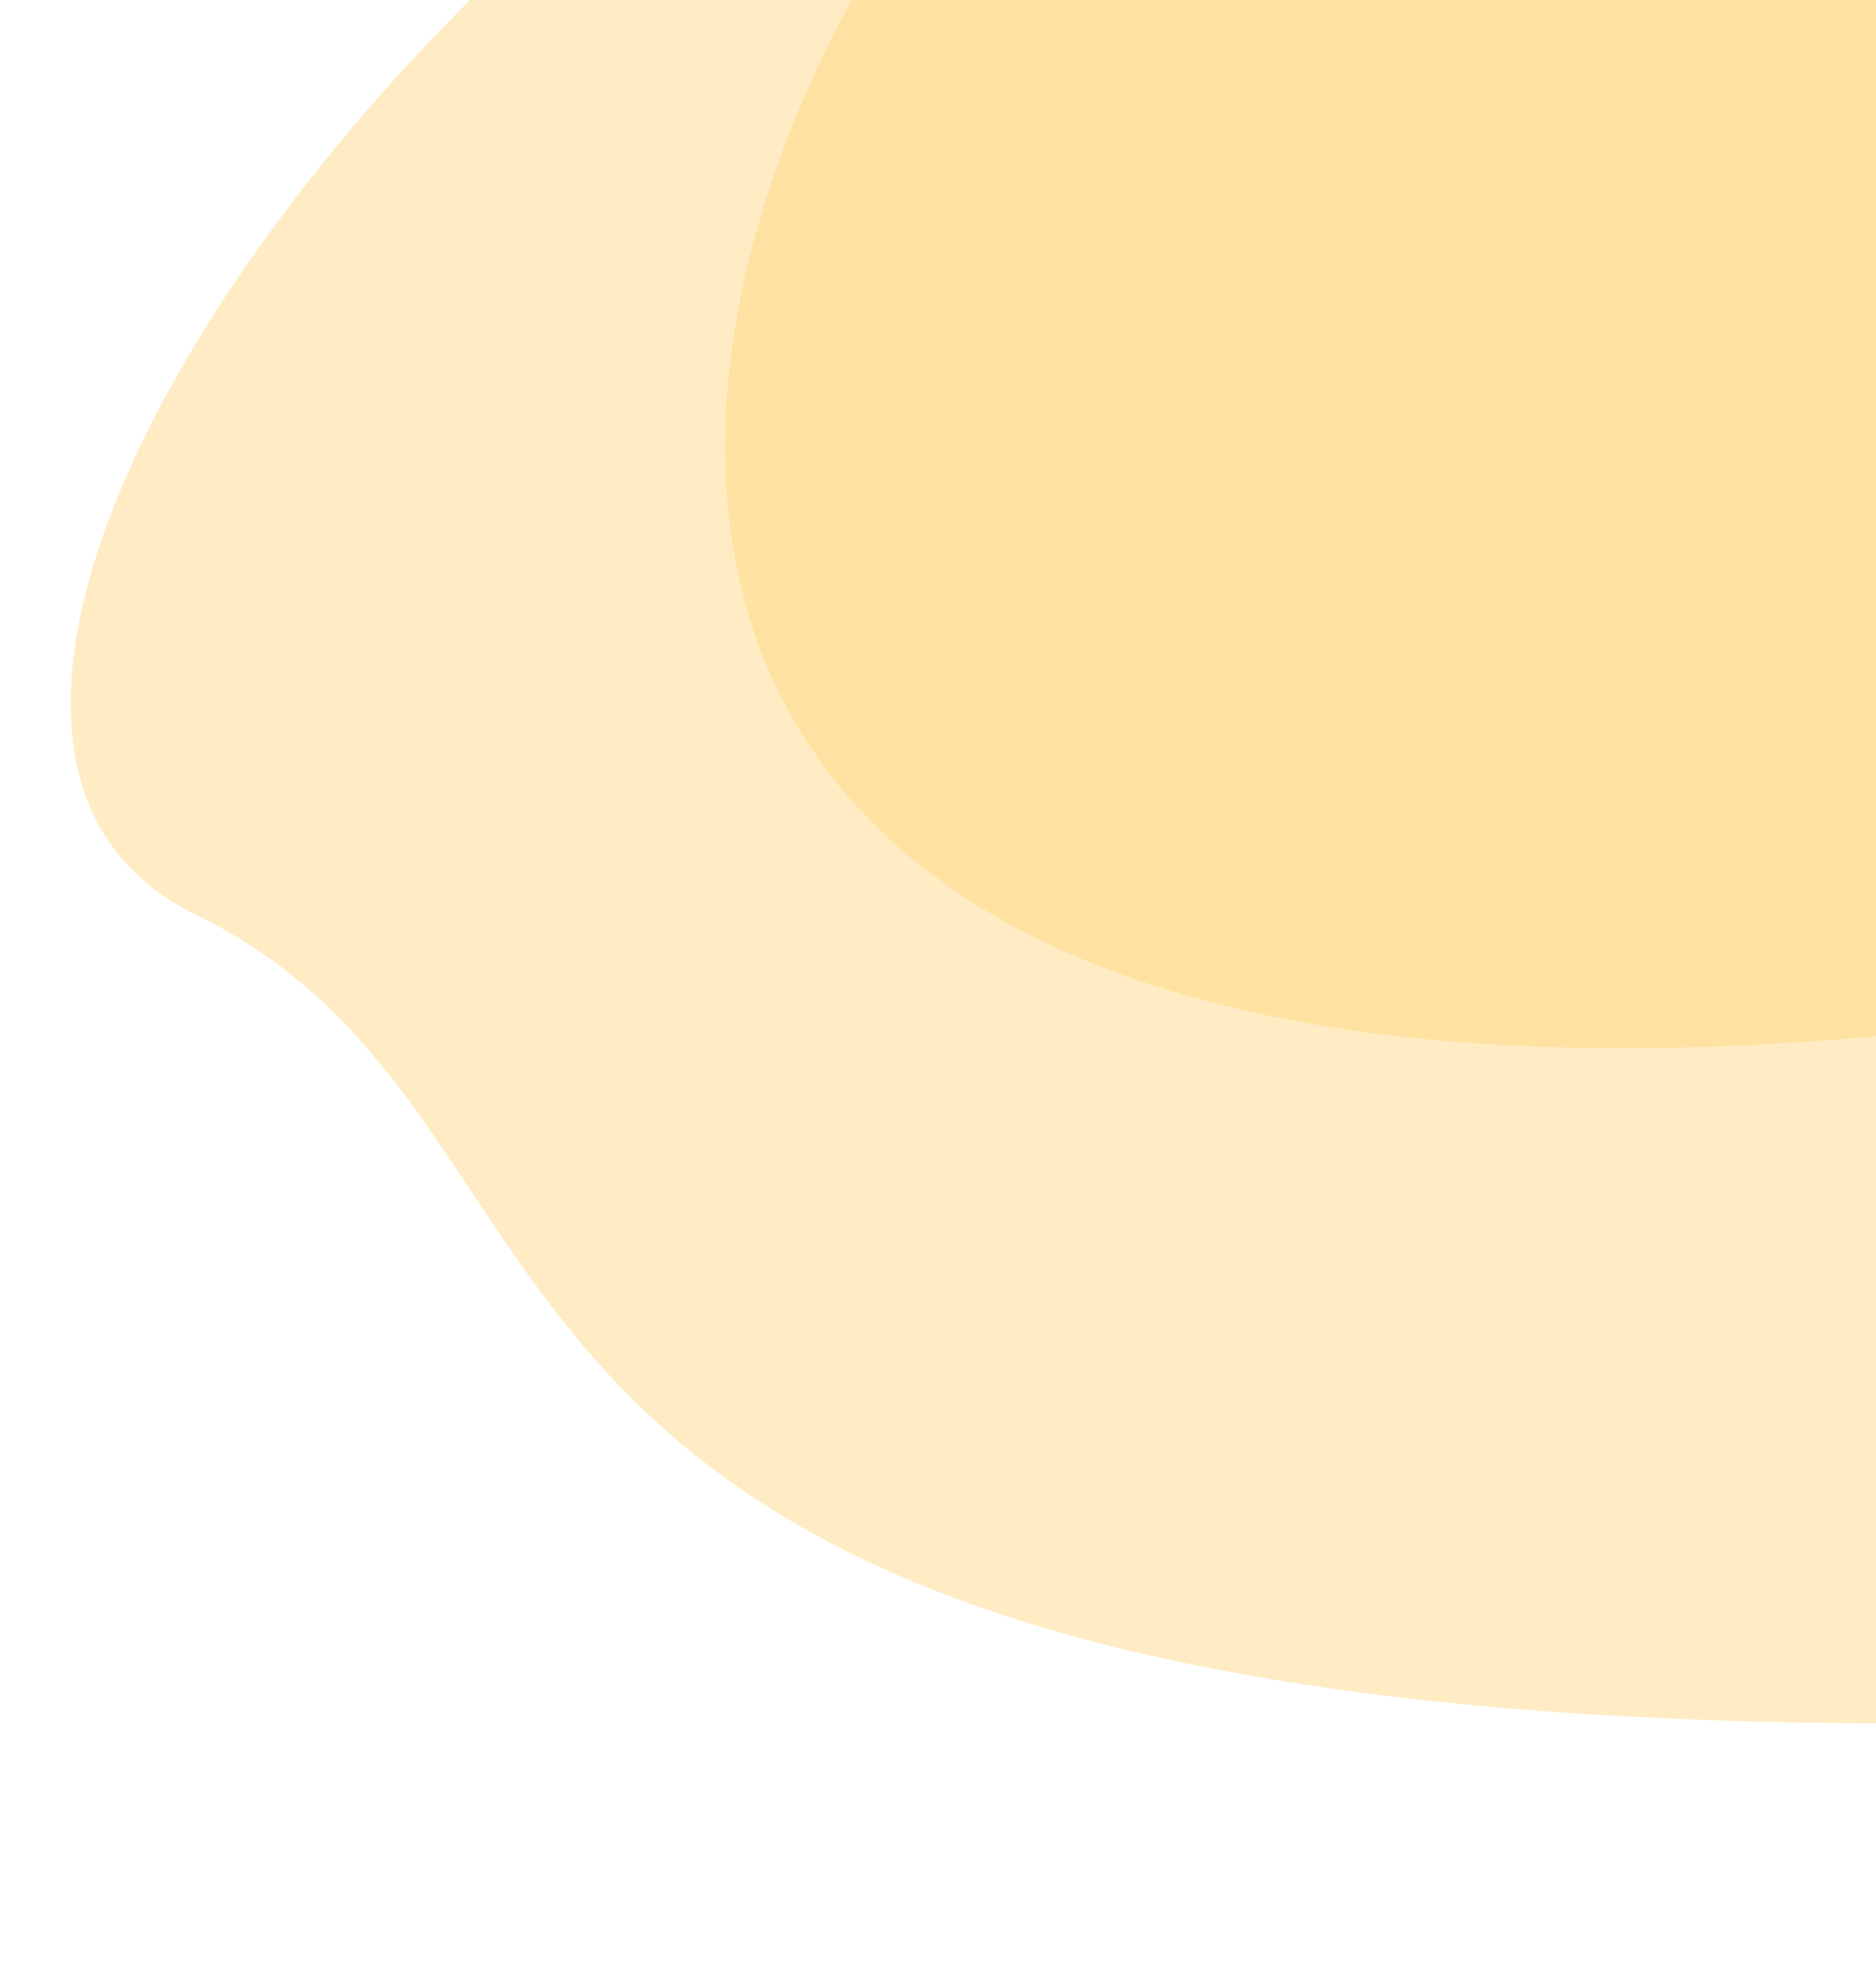
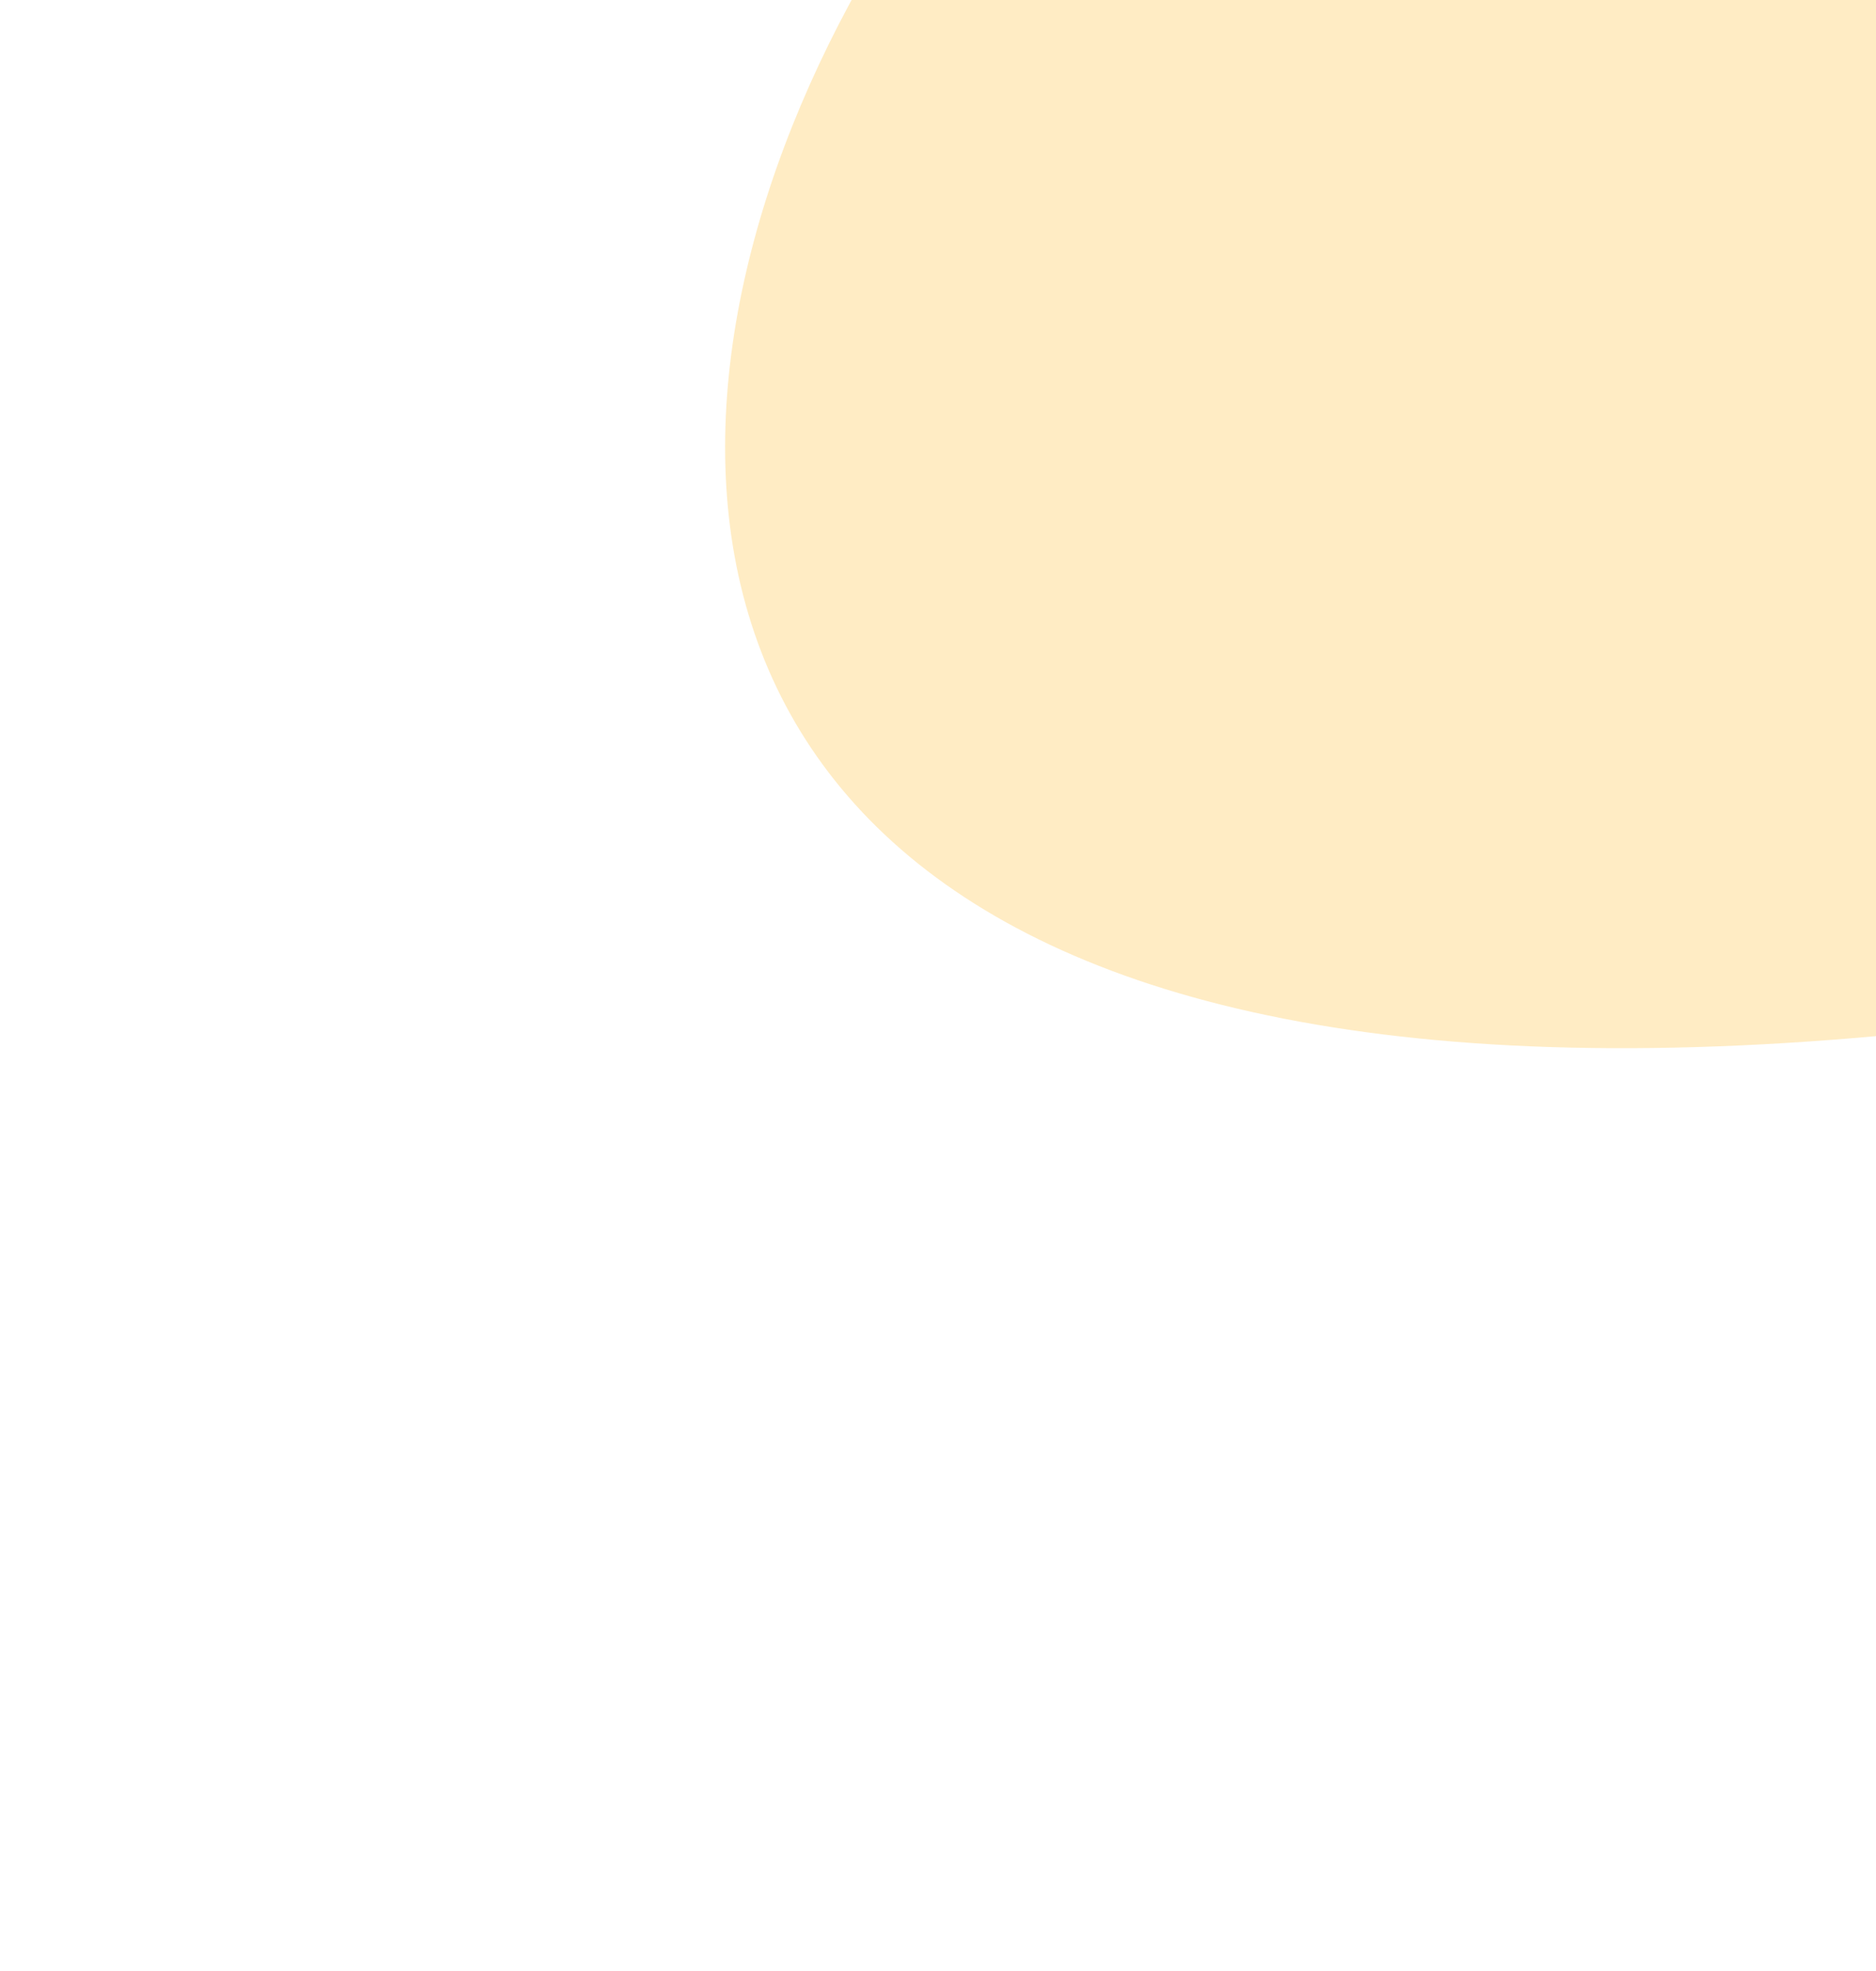
<svg xmlns="http://www.w3.org/2000/svg" width="278" height="292" viewBox="0 0 278 292" fill="none">
-   <path d="M473.5 55C466.734 143.973 623.558 239.925 334.529 253.962C45.5 268 99.5 170 29 135.5C-41.5 101 104.12 -77.907 214.89 -70.119C325.659 -62.331 480.266 -33.973 473.5 55Z" fill="#FFD16D" fill-opacity="0.4" />
  <path d="M547.073 101.182C505.628 180.203 392.075 202.907 293.444 151.893C-27.766 190.156 143.32 -107.647 244.521 -77.403C345.722 -47.159 344.896 -185.281 443.527 -134.267C542.158 -83.253 588.517 22.162 547.073 101.182Z" fill="#FFD16D" fill-opacity="0.4" />
</svg>